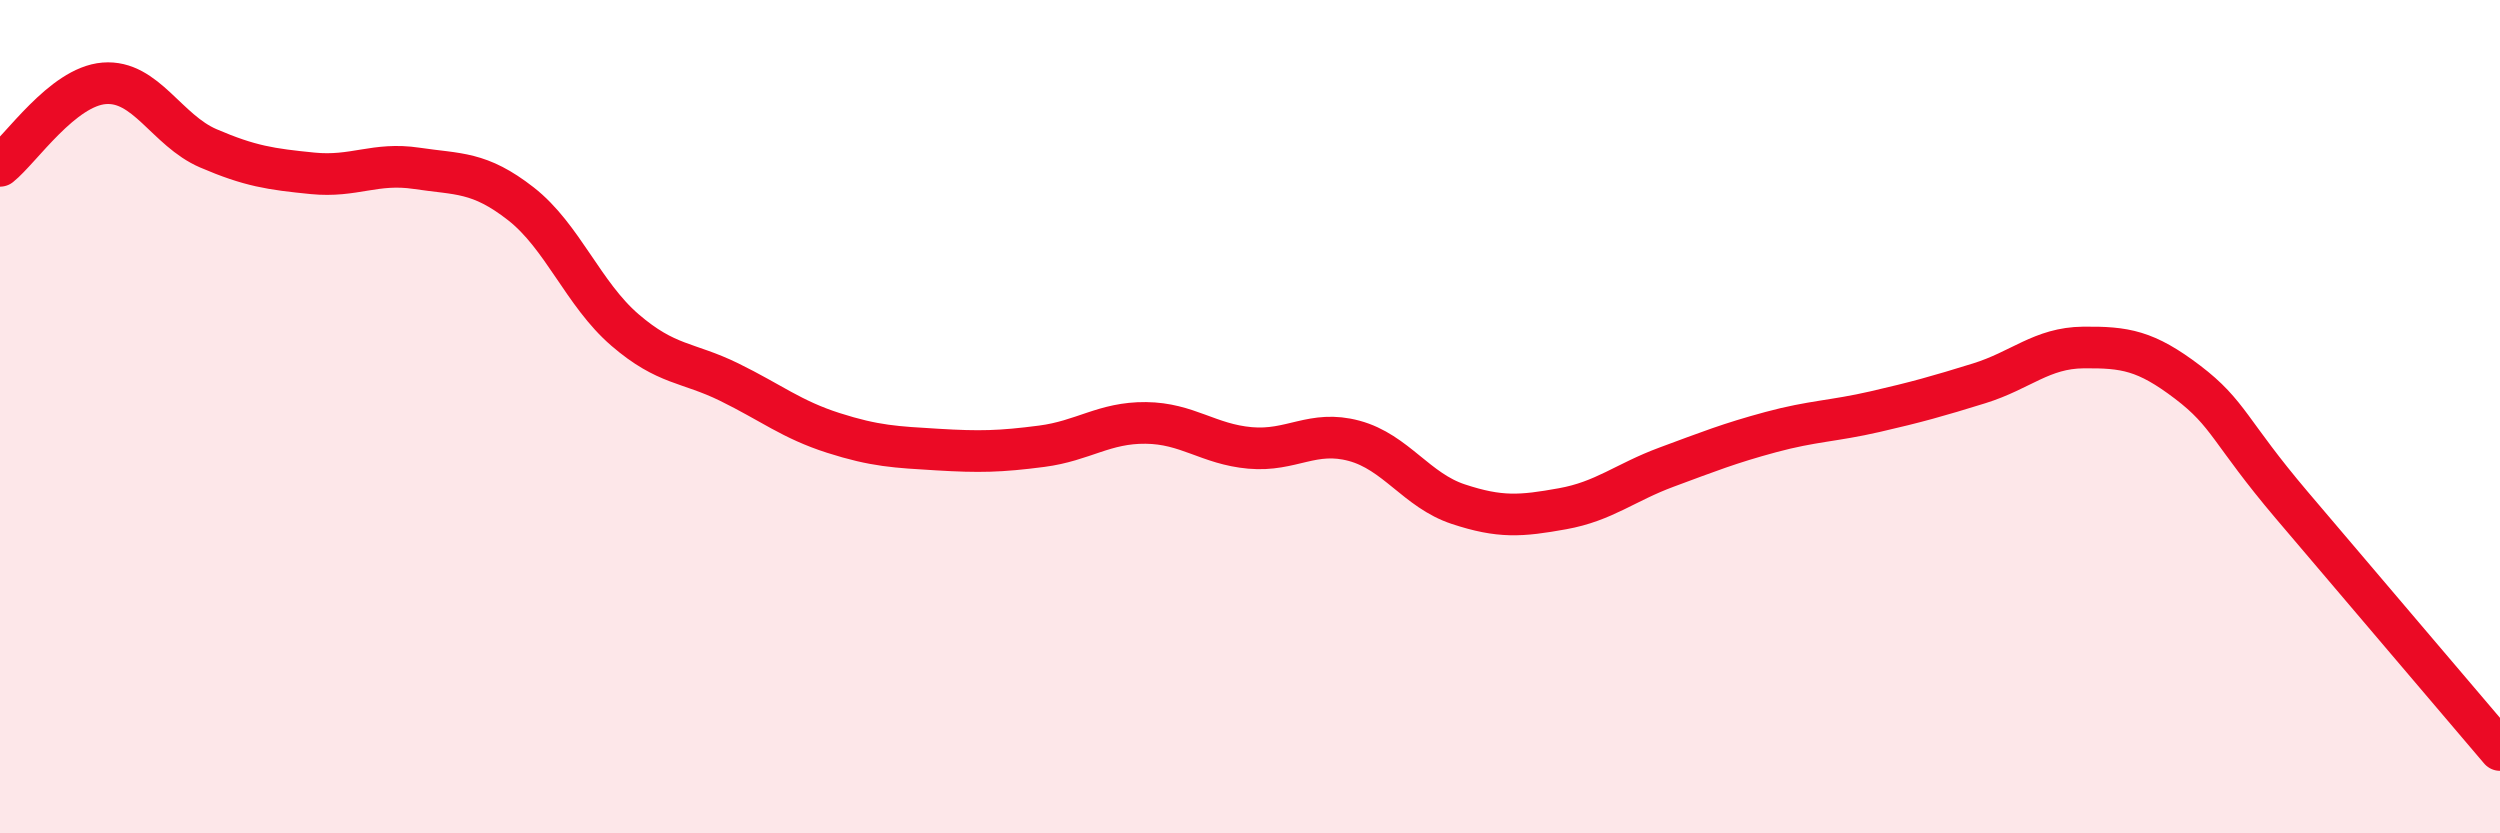
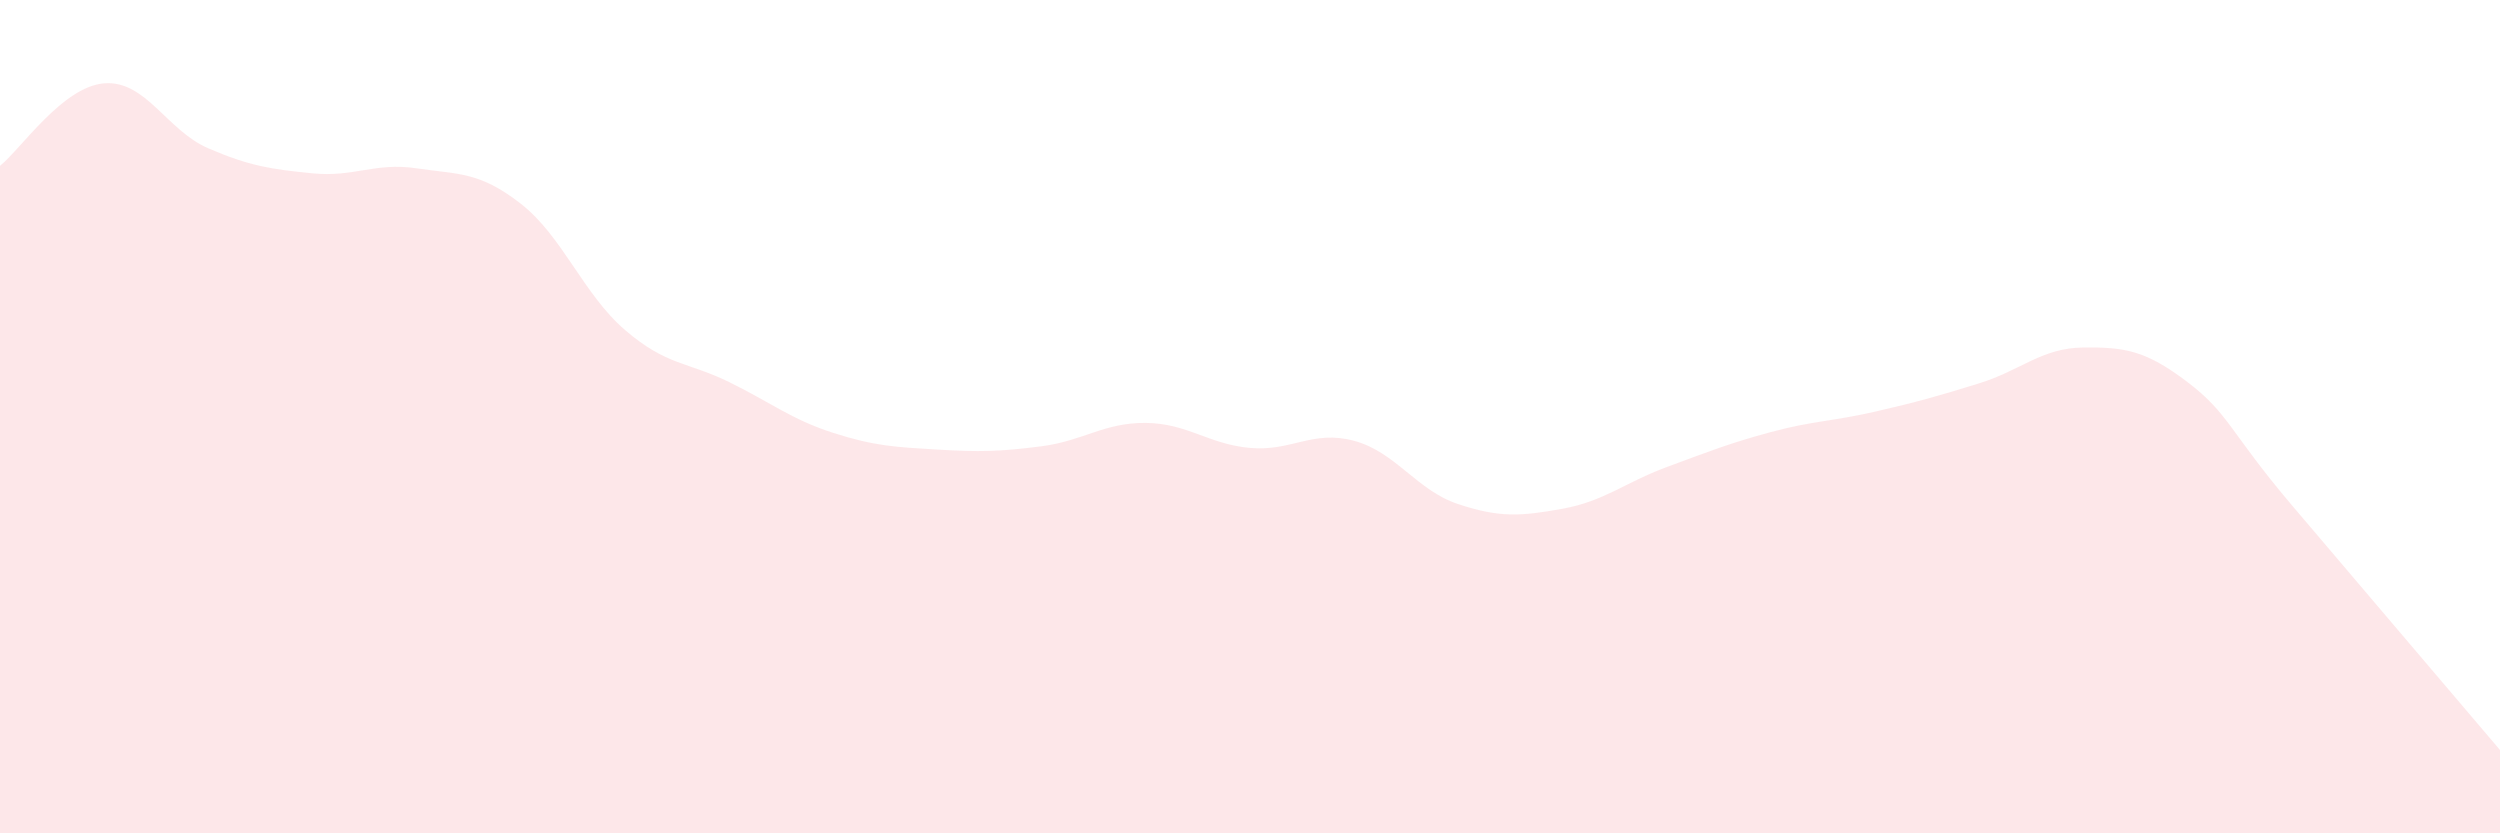
<svg xmlns="http://www.w3.org/2000/svg" width="60" height="20" viewBox="0 0 60 20">
  <path d="M 0,3.98 C 0.5,3.58 1.5,2.08 2.5,2 C 3.5,1.92 4,3.13 5,3.56 C 6,3.99 6.5,4.06 7.5,4.16 C 8.5,4.26 9,3.89 10,4.04 C 11,4.19 11.5,4.11 12.5,4.89 C 13.5,5.67 14,7.06 15,7.92 C 16,8.78 16.5,8.68 17.5,9.17 C 18.5,9.66 19,10.07 20,10.39 C 21,10.71 21.5,10.73 22.5,10.79 C 23.5,10.85 24,10.84 25,10.71 C 26,10.58 26.5,10.14 27.5,10.15 C 28.5,10.16 29,10.66 30,10.75 C 31,10.84 31.5,10.31 32.5,10.58 C 33.5,10.85 34,11.77 35,12.1 C 36,12.43 36.5,12.39 37.5,12.21 C 38.5,12.03 39,11.58 40,11.21 C 41,10.84 41.5,10.64 42.5,10.37 C 43.5,10.1 44,10.11 45,9.88 C 46,9.65 46.5,9.51 47.5,9.2 C 48.5,8.89 49,8.35 50,8.34 C 51,8.33 51.5,8.41 52.5,9.17 C 53.5,9.93 53.5,10.35 55,12.12 C 56.5,13.89 59,16.82 60,18L60 20L0 20Z" fill="#EB0A25" opacity="0.1" stroke-linecap="round" stroke-linejoin="round" />
-   <path d="M 0,3.98 C 0.5,3.58 1.5,2.08 2.5,2 C 3.5,1.92 4,3.13 5,3.56 C 6,3.99 6.5,4.06 7.5,4.16 C 8.5,4.26 9,3.89 10,4.04 C 11,4.19 11.5,4.11 12.5,4.89 C 13.5,5.67 14,7.06 15,7.92 C 16,8.78 16.5,8.68 17.5,9.17 C 18.5,9.66 19,10.07 20,10.39 C 21,10.71 21.5,10.73 22.5,10.79 C 23.5,10.85 24,10.84 25,10.71 C 26,10.58 26.5,10.14 27.5,10.15 C 28.5,10.16 29,10.66 30,10.75 C 31,10.84 31.5,10.31 32.5,10.58 C 33.5,10.85 34,11.77 35,12.1 C 36,12.43 36.5,12.39 37.5,12.21 C 38.5,12.03 39,11.58 40,11.21 C 41,10.84 41.5,10.64 42.5,10.37 C 43.5,10.1 44,10.11 45,9.88 C 46,9.65 46.5,9.51 47.5,9.2 C 48.5,8.89 49,8.35 50,8.34 C 51,8.33 51.5,8.41 52.5,9.17 C 53.5,9.93 53.5,10.35 55,12.12 C 56.5,13.89 59,16.82 60,18" stroke="#EB0A25" stroke-width="1" fill="none" stroke-linecap="round" stroke-linejoin="round" />
</svg>